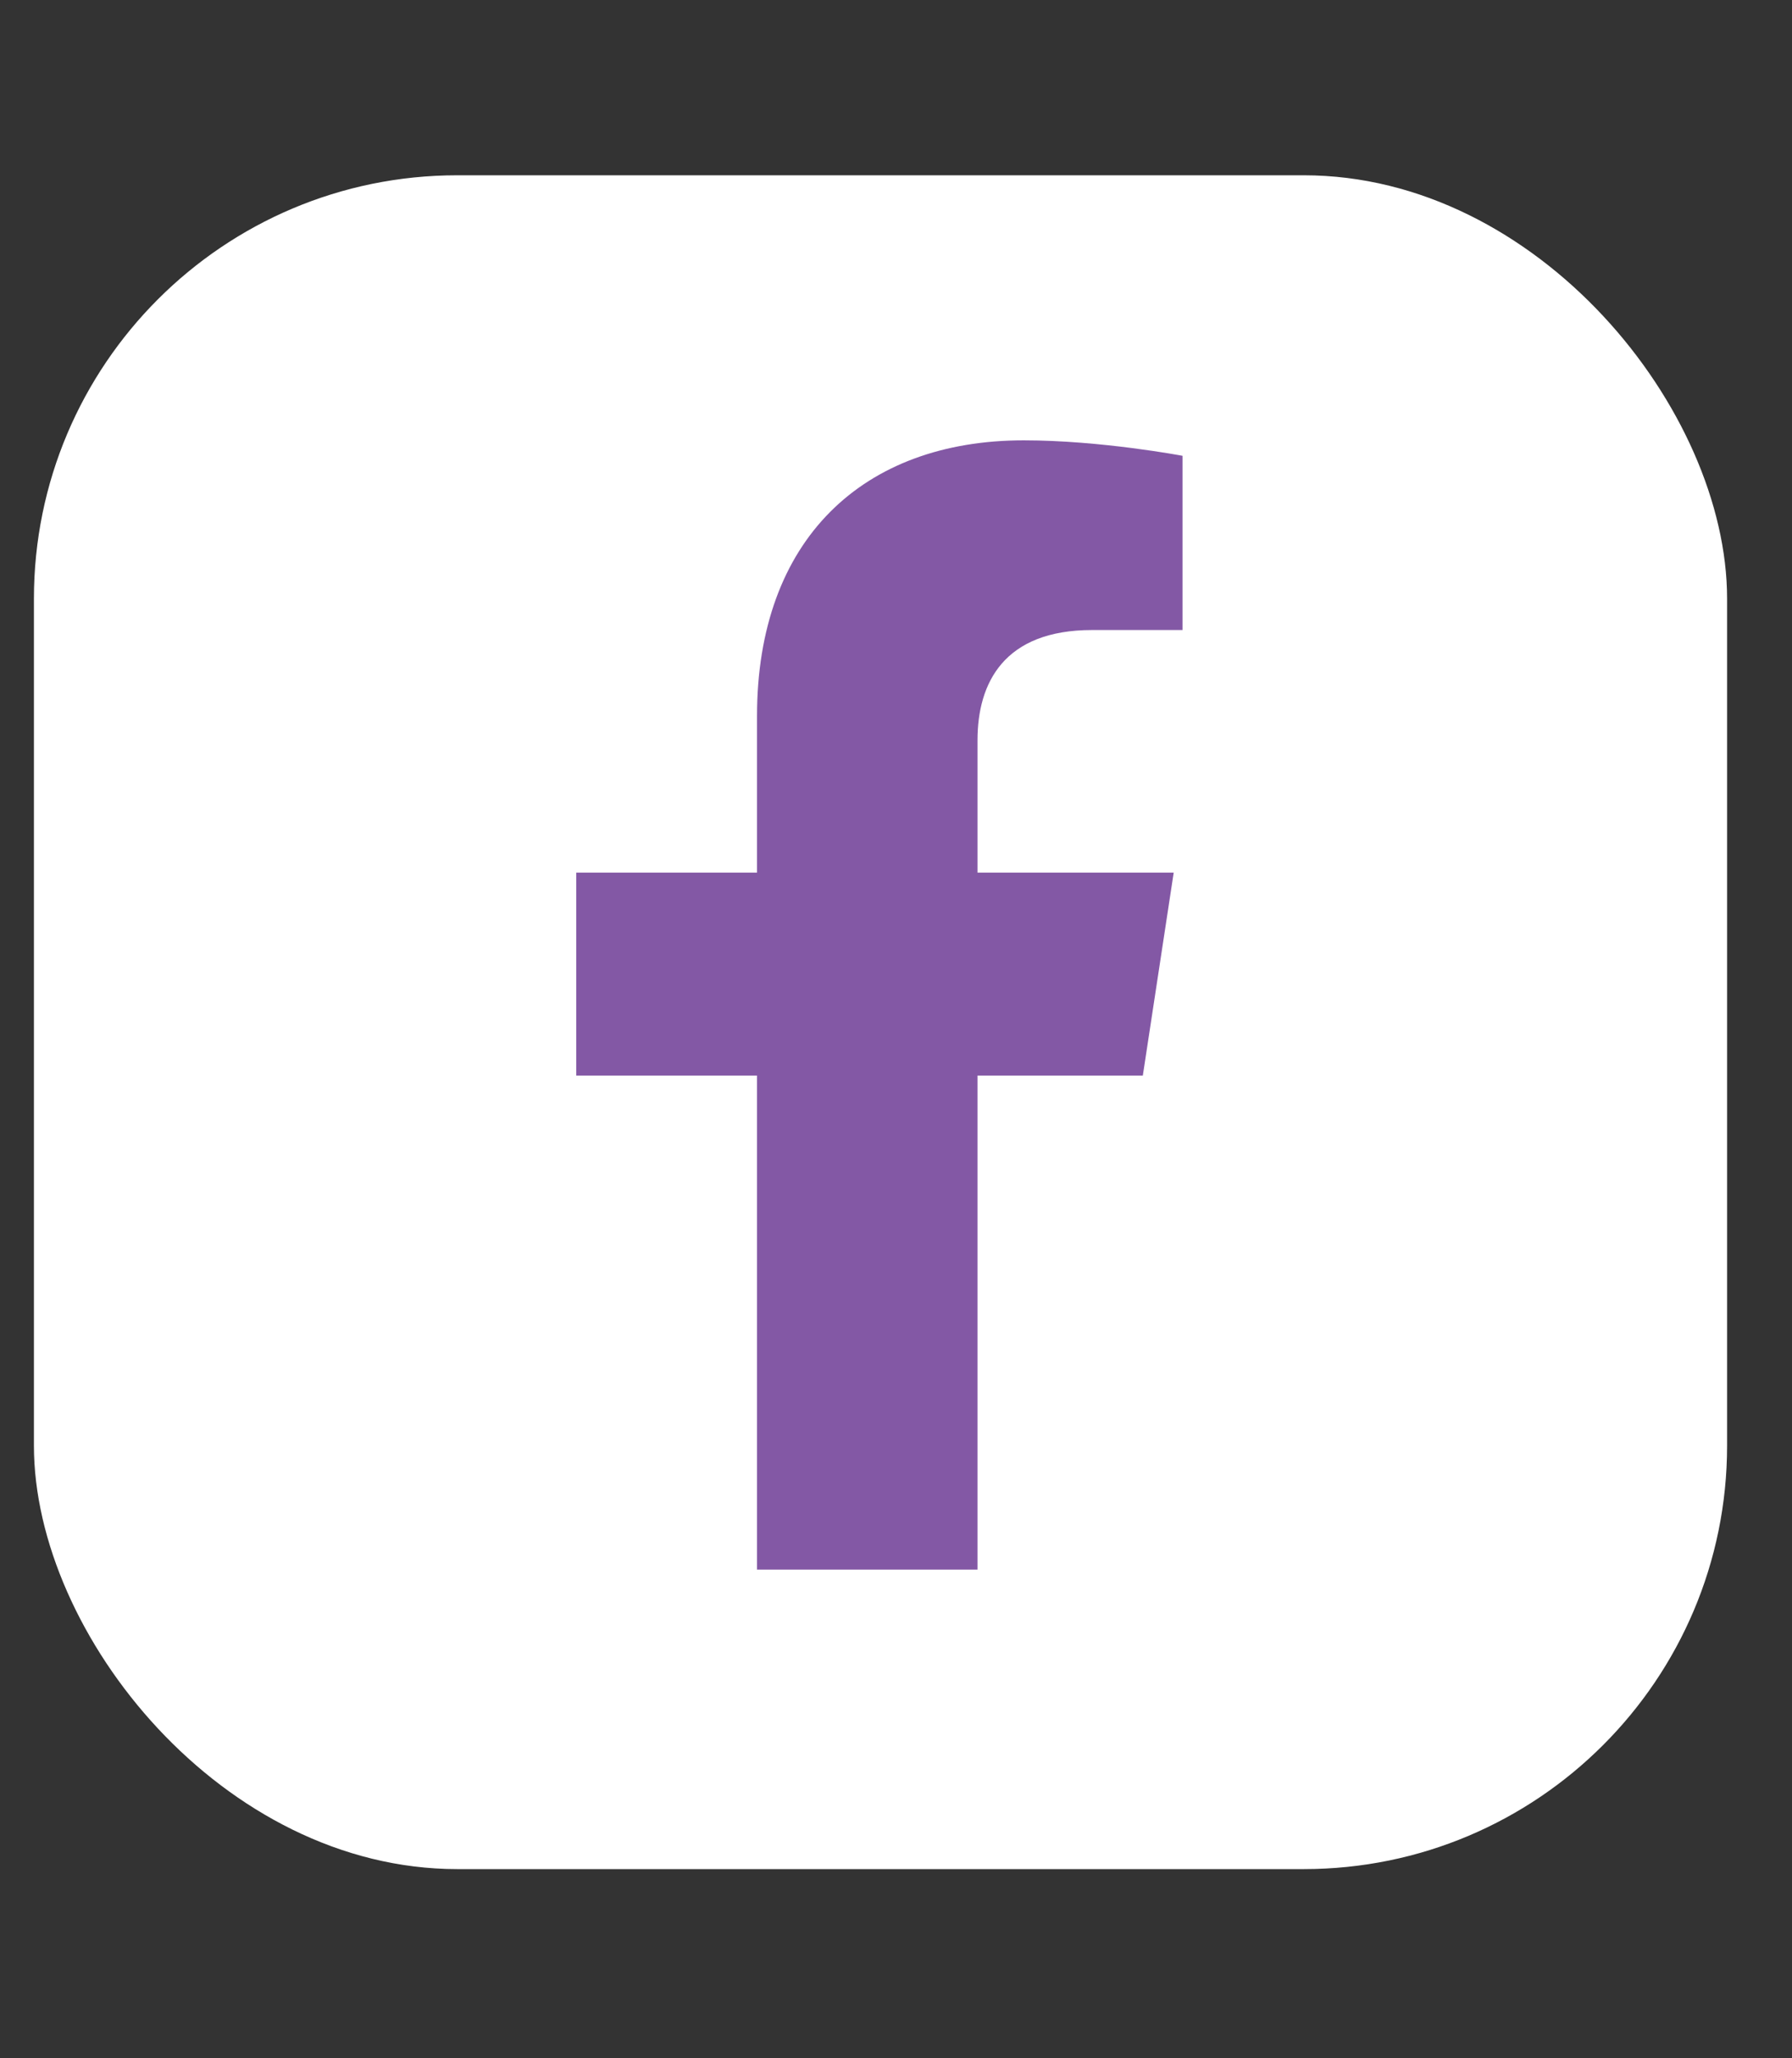
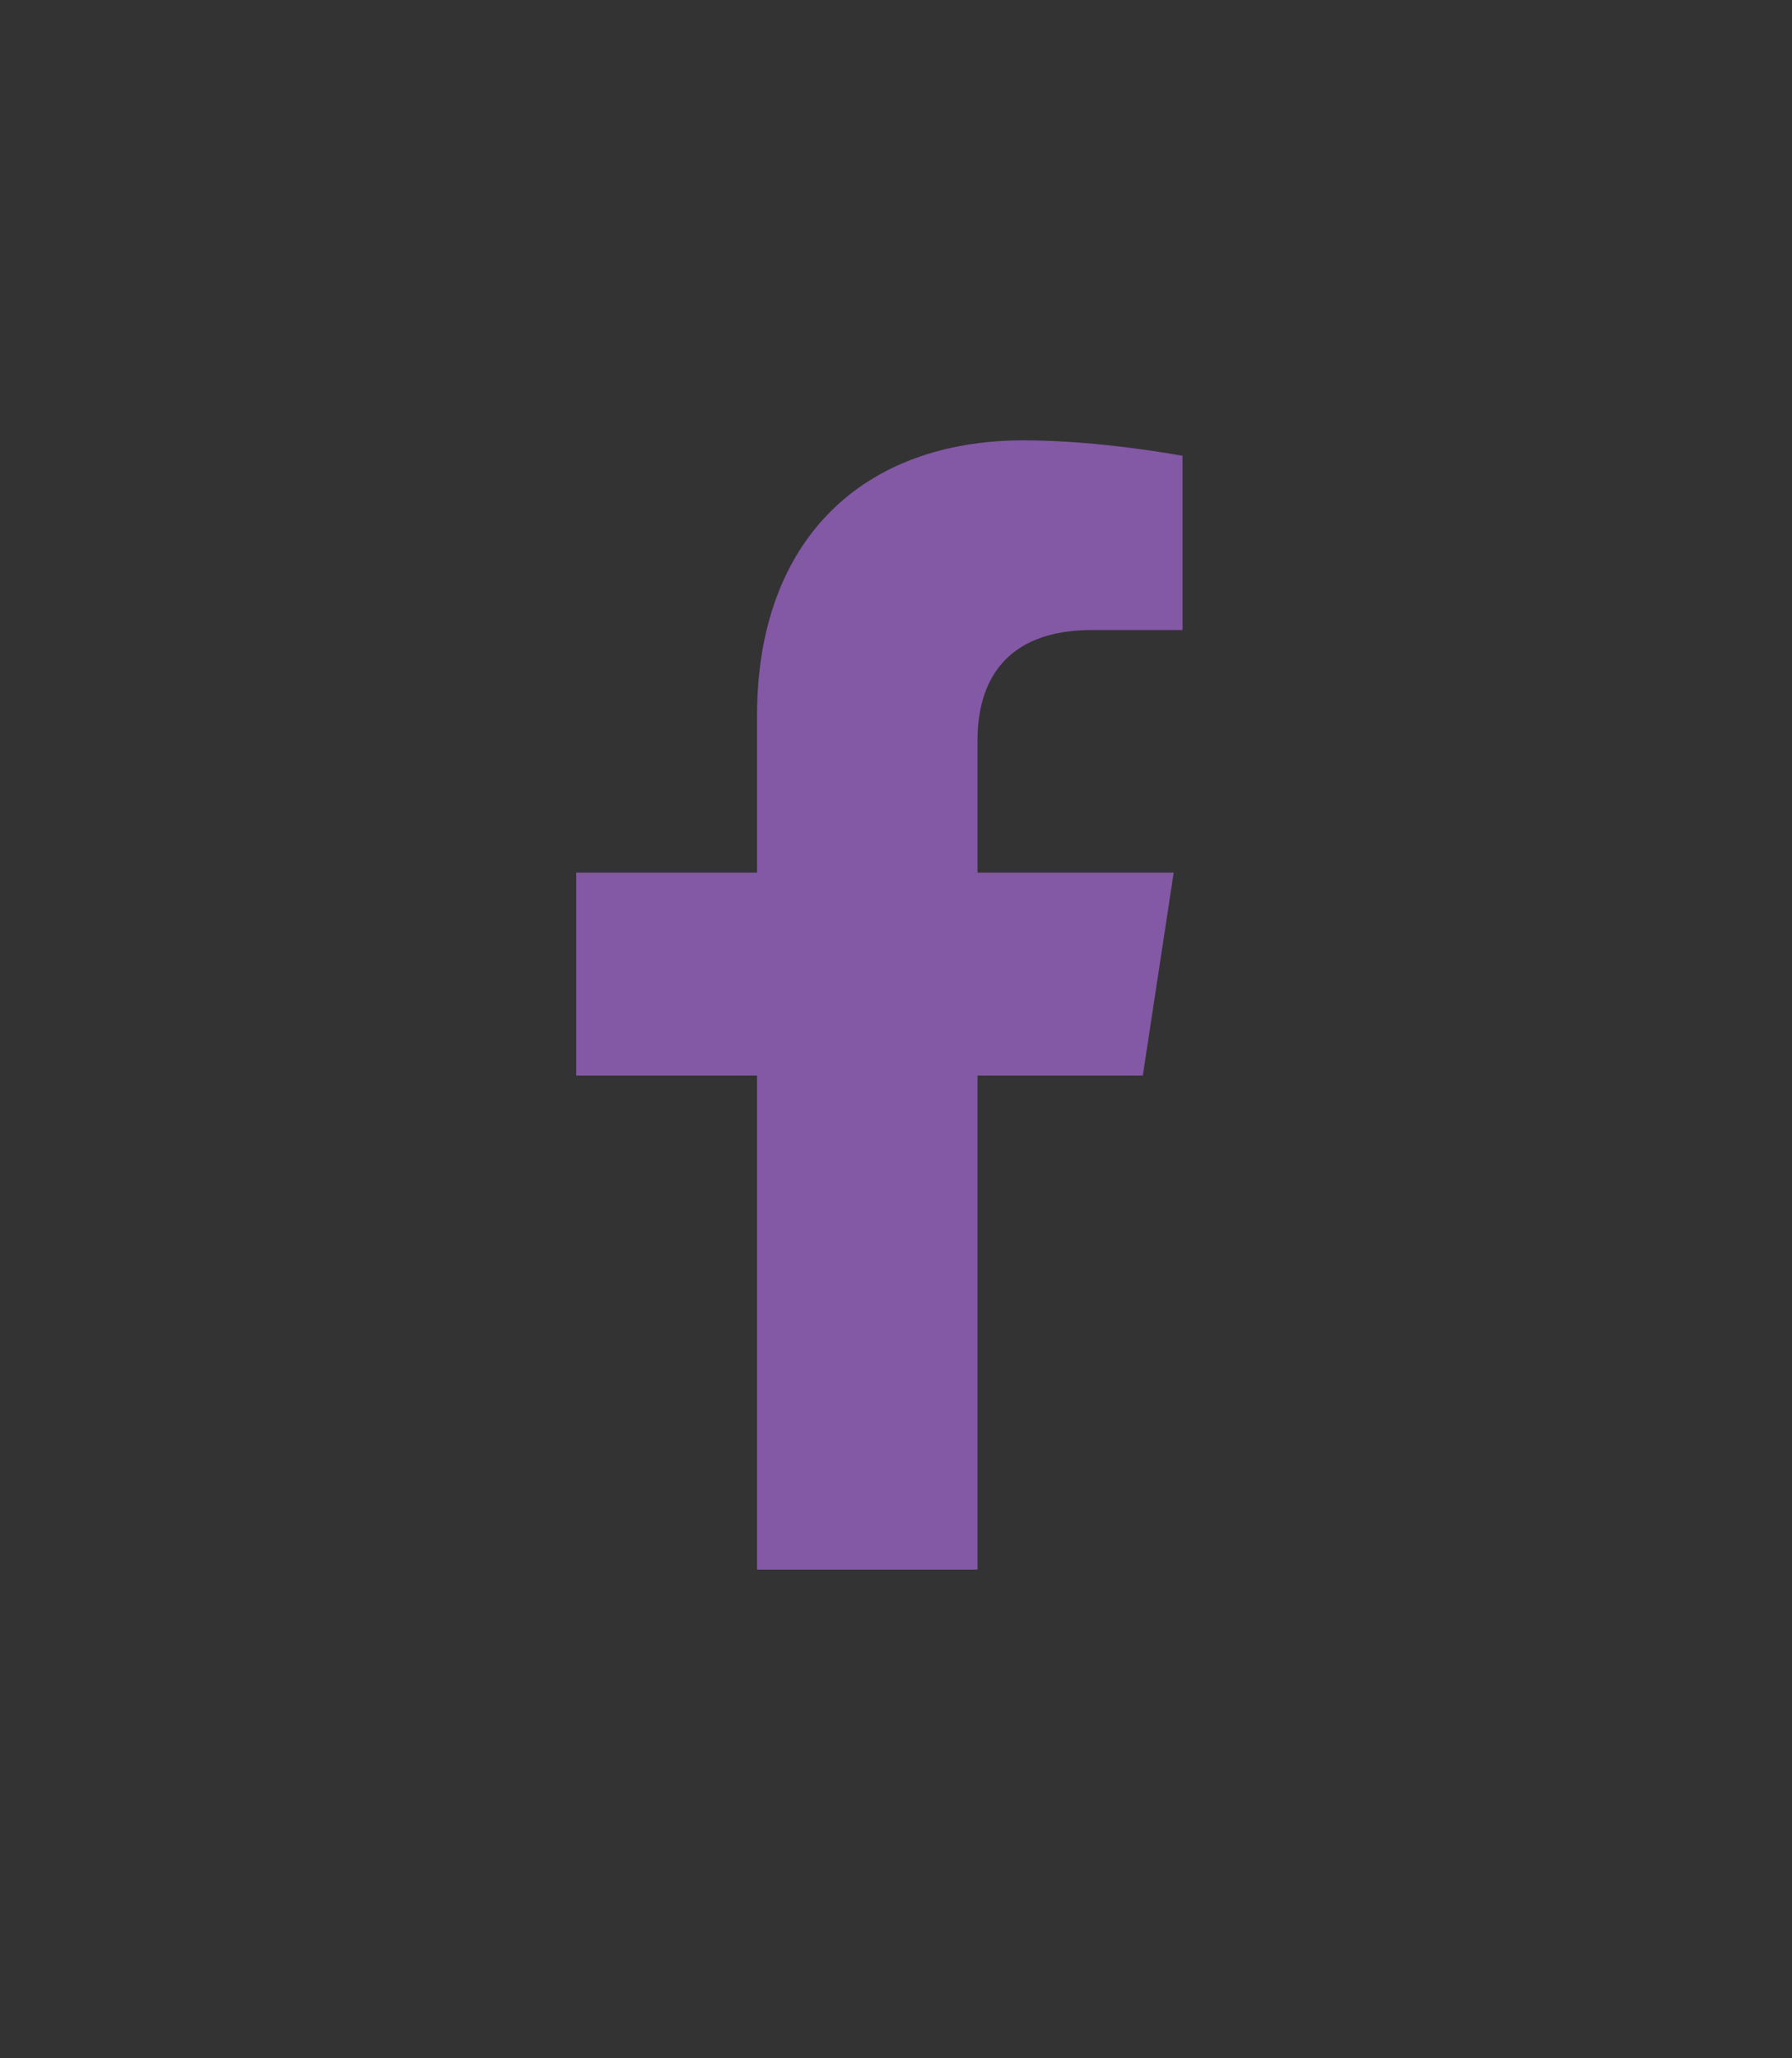
<svg xmlns="http://www.w3.org/2000/svg" width="27" height="31" viewBox="0 0 27 31" fill="none">
  <rect x="0" y="0" width="27" height="31" fill="#333333" stroke="none" />
-   <rect x="0.511" y="2.64" width="25.511" height="25.511" rx="6.378" fill="white" />
  <path d="M17.219 16.199H14.728V23.64H11.406V16.199H8.682V13.143H11.406V10.784C11.406 8.127 13.001 6.632 15.425 6.632C16.588 6.632 17.817 6.865 17.817 6.865V9.489H16.455C15.126 9.489 14.728 10.286 14.728 11.15V13.143H17.684L17.219 16.199Z" fill="#8358A5" />
</svg>